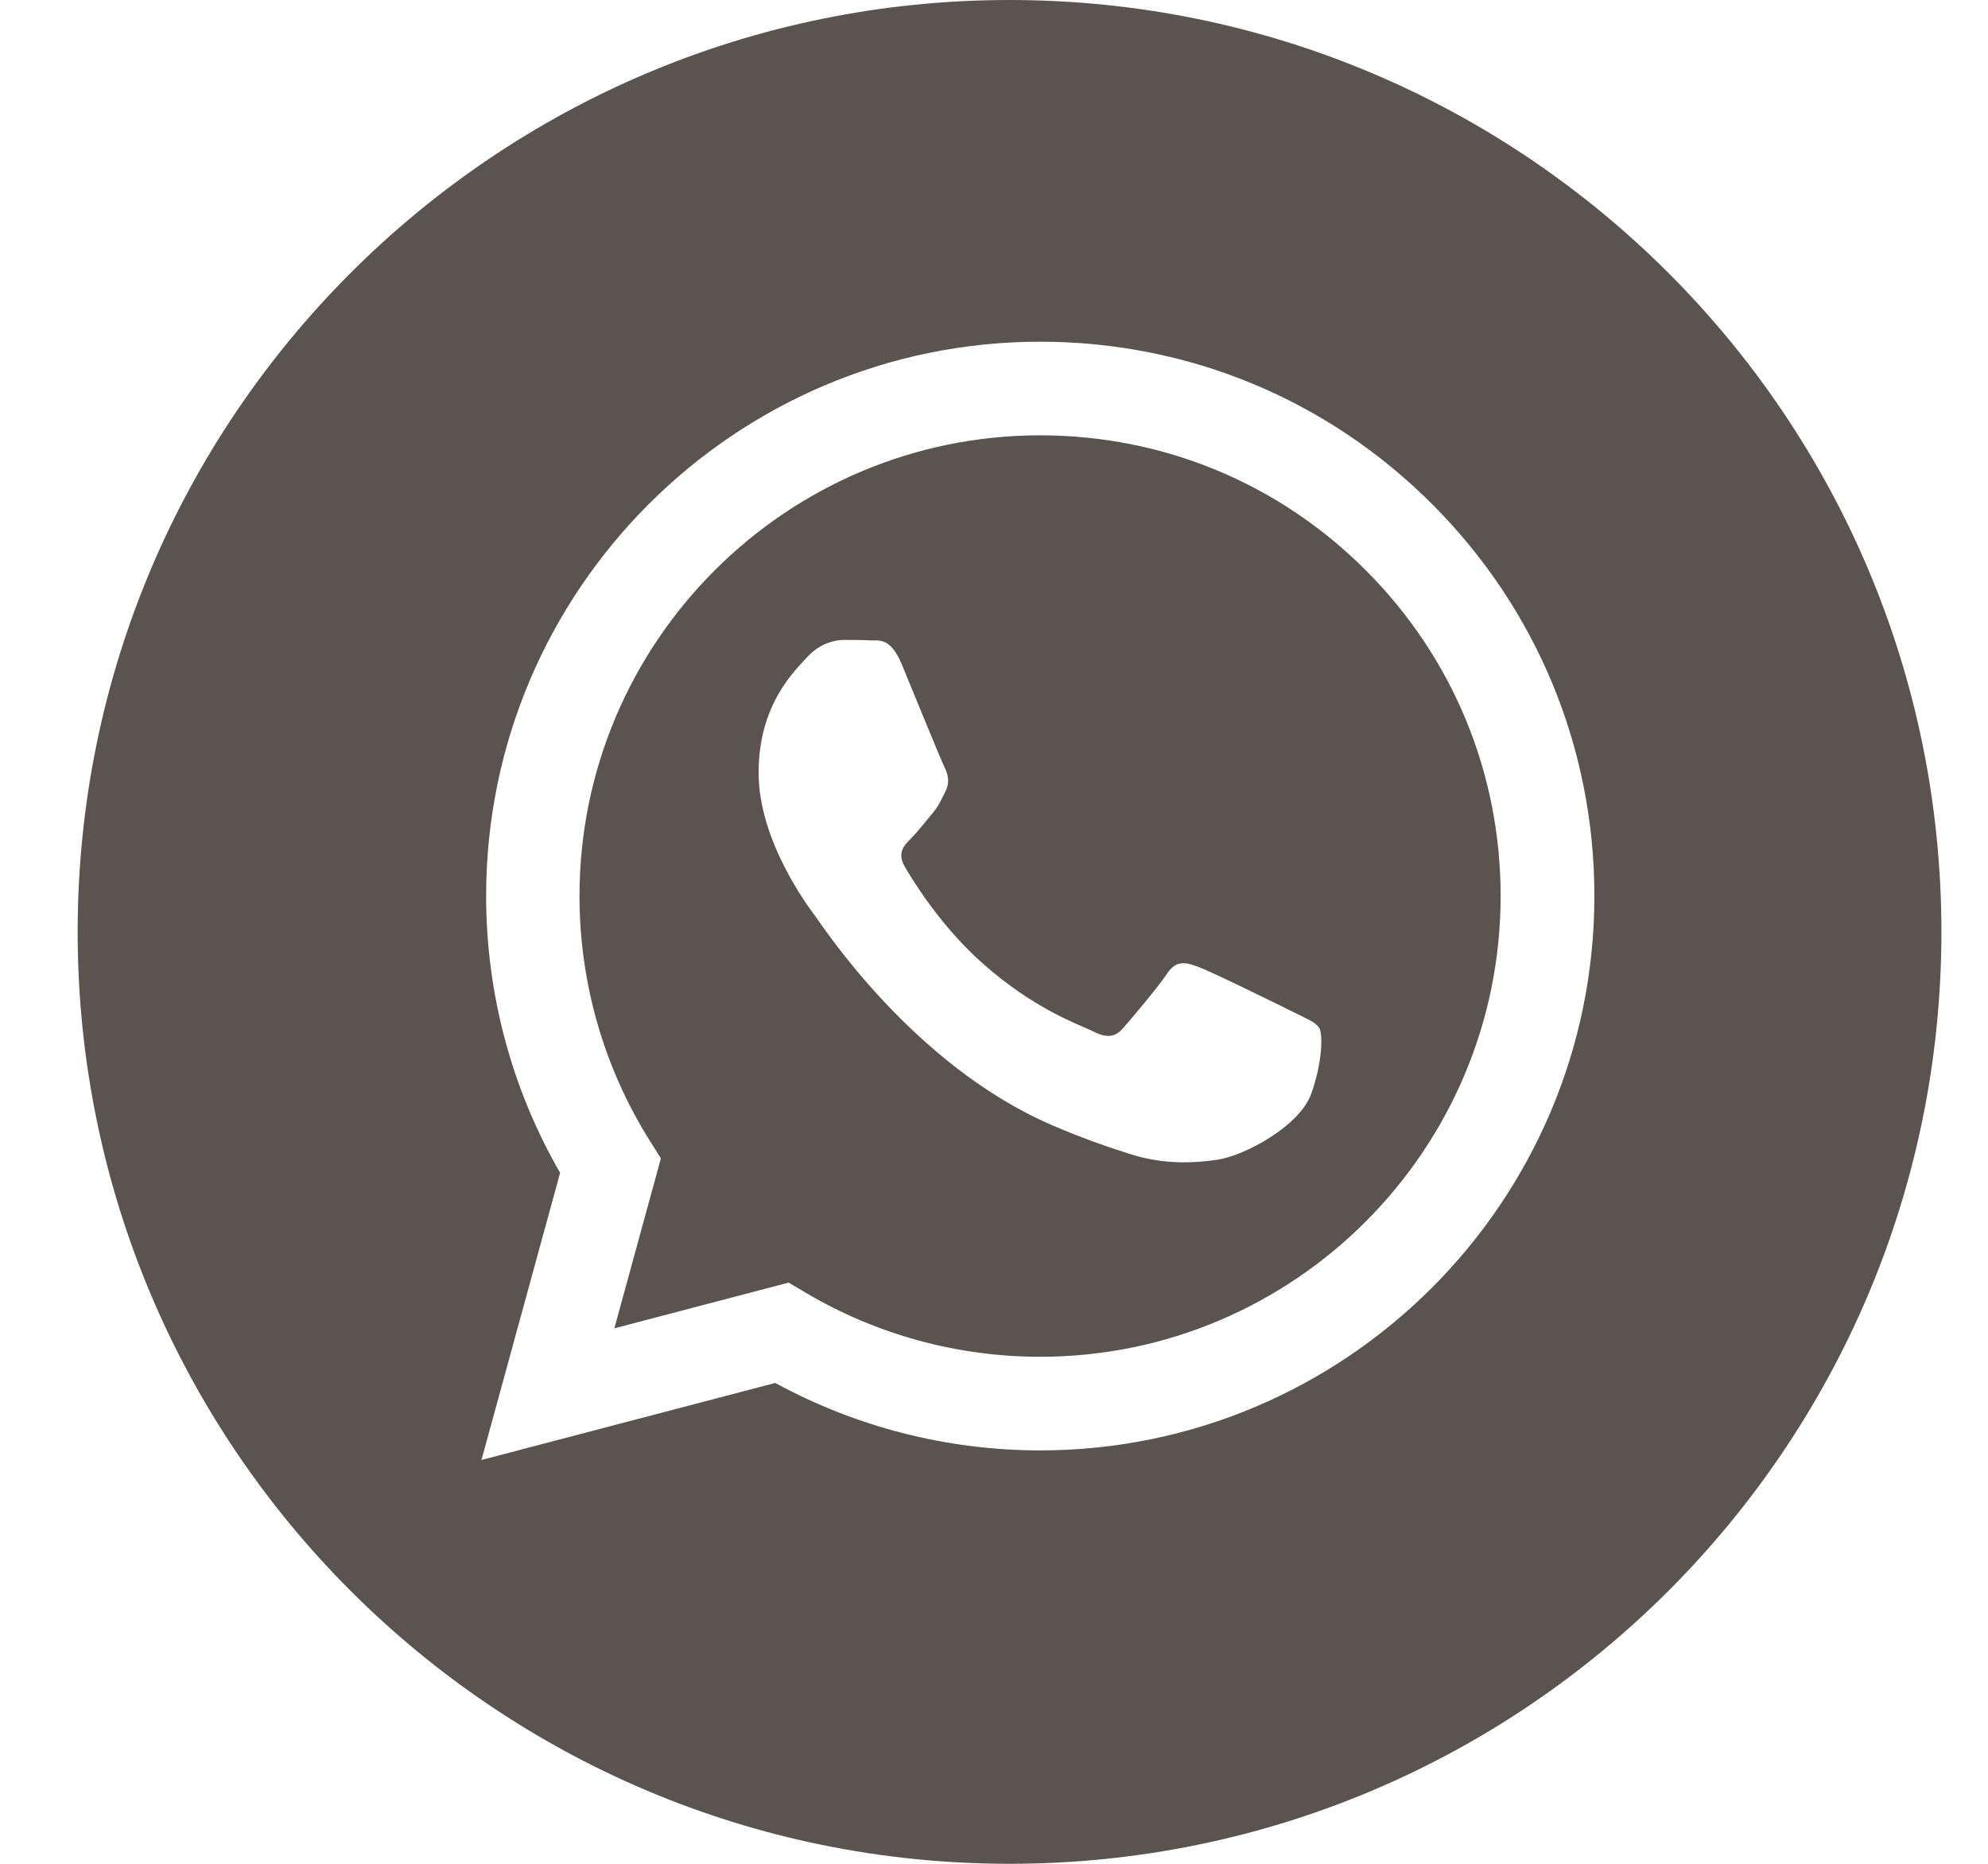
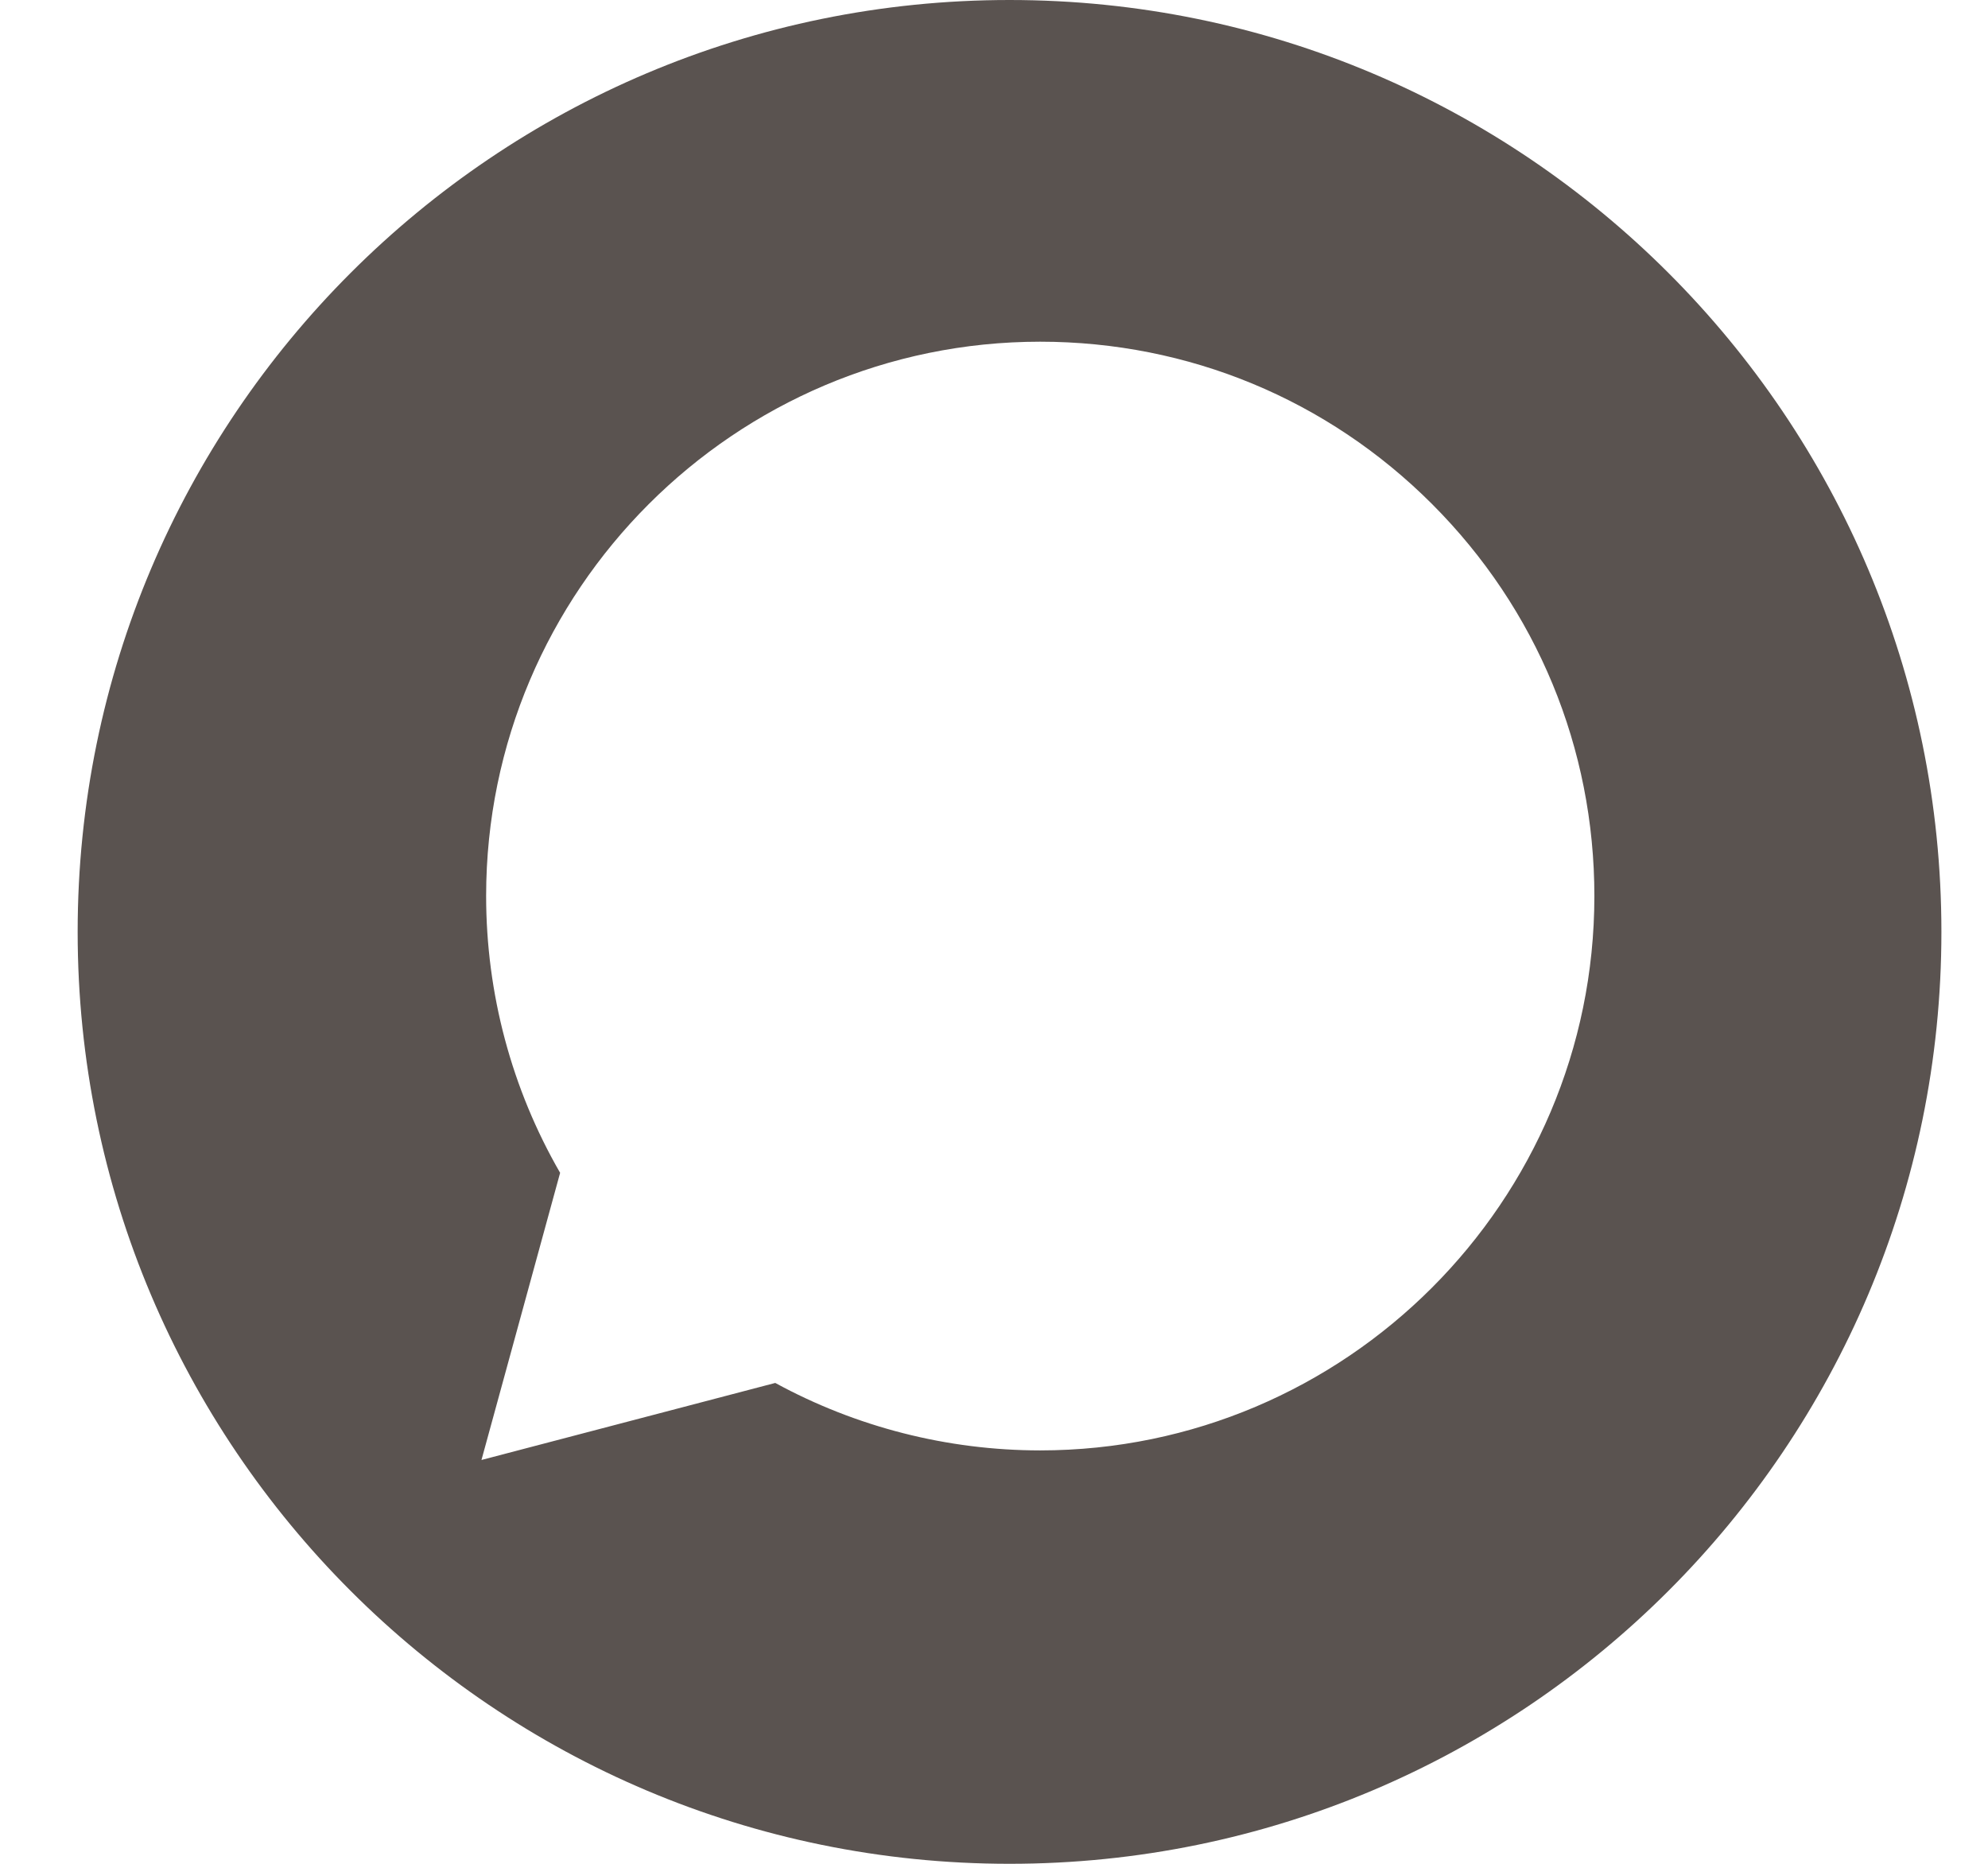
<svg xmlns="http://www.w3.org/2000/svg" width="32" height="30" viewBox="0 0 32 30" fill="none">
  <path d="M16.25 0C24.534 0 31.25 6.716 31.25 15C31.25 23.284 24.534 30 16.25 30C7.966 30 1.25 23.284 1.25 15C1.25 6.716 7.966 0 16.25 0ZM16.744 5.5C11.828 5.5 7.827 9.501 7.825 14.419C7.825 15.991 8.235 17.525 9.016 18.878L7.75 23.5L12.479 22.26C13.781 22.97 15.248 23.345 16.741 23.346H16.744C21.662 23.344 25.662 19.343 25.664 14.426C25.665 12.043 24.738 9.802 23.054 8.116C21.37 6.43 19.13 5.501 16.744 5.5Z" fill="#5A5350" />
-   <path d="M16.745 7.007C18.725 7.008 20.587 7.779 21.986 9.181C23.386 10.582 24.156 12.445 24.155 14.426C24.154 18.513 20.828 21.839 16.742 21.839H16.739C15.409 21.838 14.104 21.481 12.966 20.806L12.694 20.645L9.889 21.381L10.638 18.645L10.462 18.365C9.72 17.185 9.328 15.821 9.328 14.42C9.33 10.332 12.656 7.007 16.745 7.007ZM13.585 10.3C13.436 10.3 13.195 10.356 12.991 10.579C12.787 10.802 12.211 11.341 12.211 12.438C12.211 13.534 13.009 14.594 13.121 14.743C13.232 14.892 14.692 17.143 16.928 18.108C17.459 18.338 17.875 18.475 18.198 18.578C18.732 18.748 19.219 18.723 19.602 18.666C20.031 18.602 20.921 18.127 21.106 17.606C21.292 17.086 21.292 16.64 21.236 16.547C21.18 16.454 21.032 16.398 20.81 16.286C20.586 16.174 19.492 15.636 19.287 15.562C19.083 15.487 18.934 15.45 18.785 15.673C18.637 15.896 18.21 16.398 18.08 16.547C17.95 16.696 17.82 16.714 17.597 16.602C17.374 16.491 16.656 16.255 15.805 15.496C15.142 14.905 14.694 14.175 14.565 13.952C14.435 13.729 14.551 13.609 14.662 13.498C14.762 13.398 14.886 13.238 14.997 13.107C15.108 12.977 15.146 12.884 15.22 12.735C15.294 12.587 15.257 12.456 15.201 12.345C15.145 12.232 14.699 11.136 14.514 10.69C14.333 10.256 14.149 10.314 14.013 10.308C13.883 10.301 13.733 10.3 13.585 10.3Z" fill="#5A5350" />
</svg>